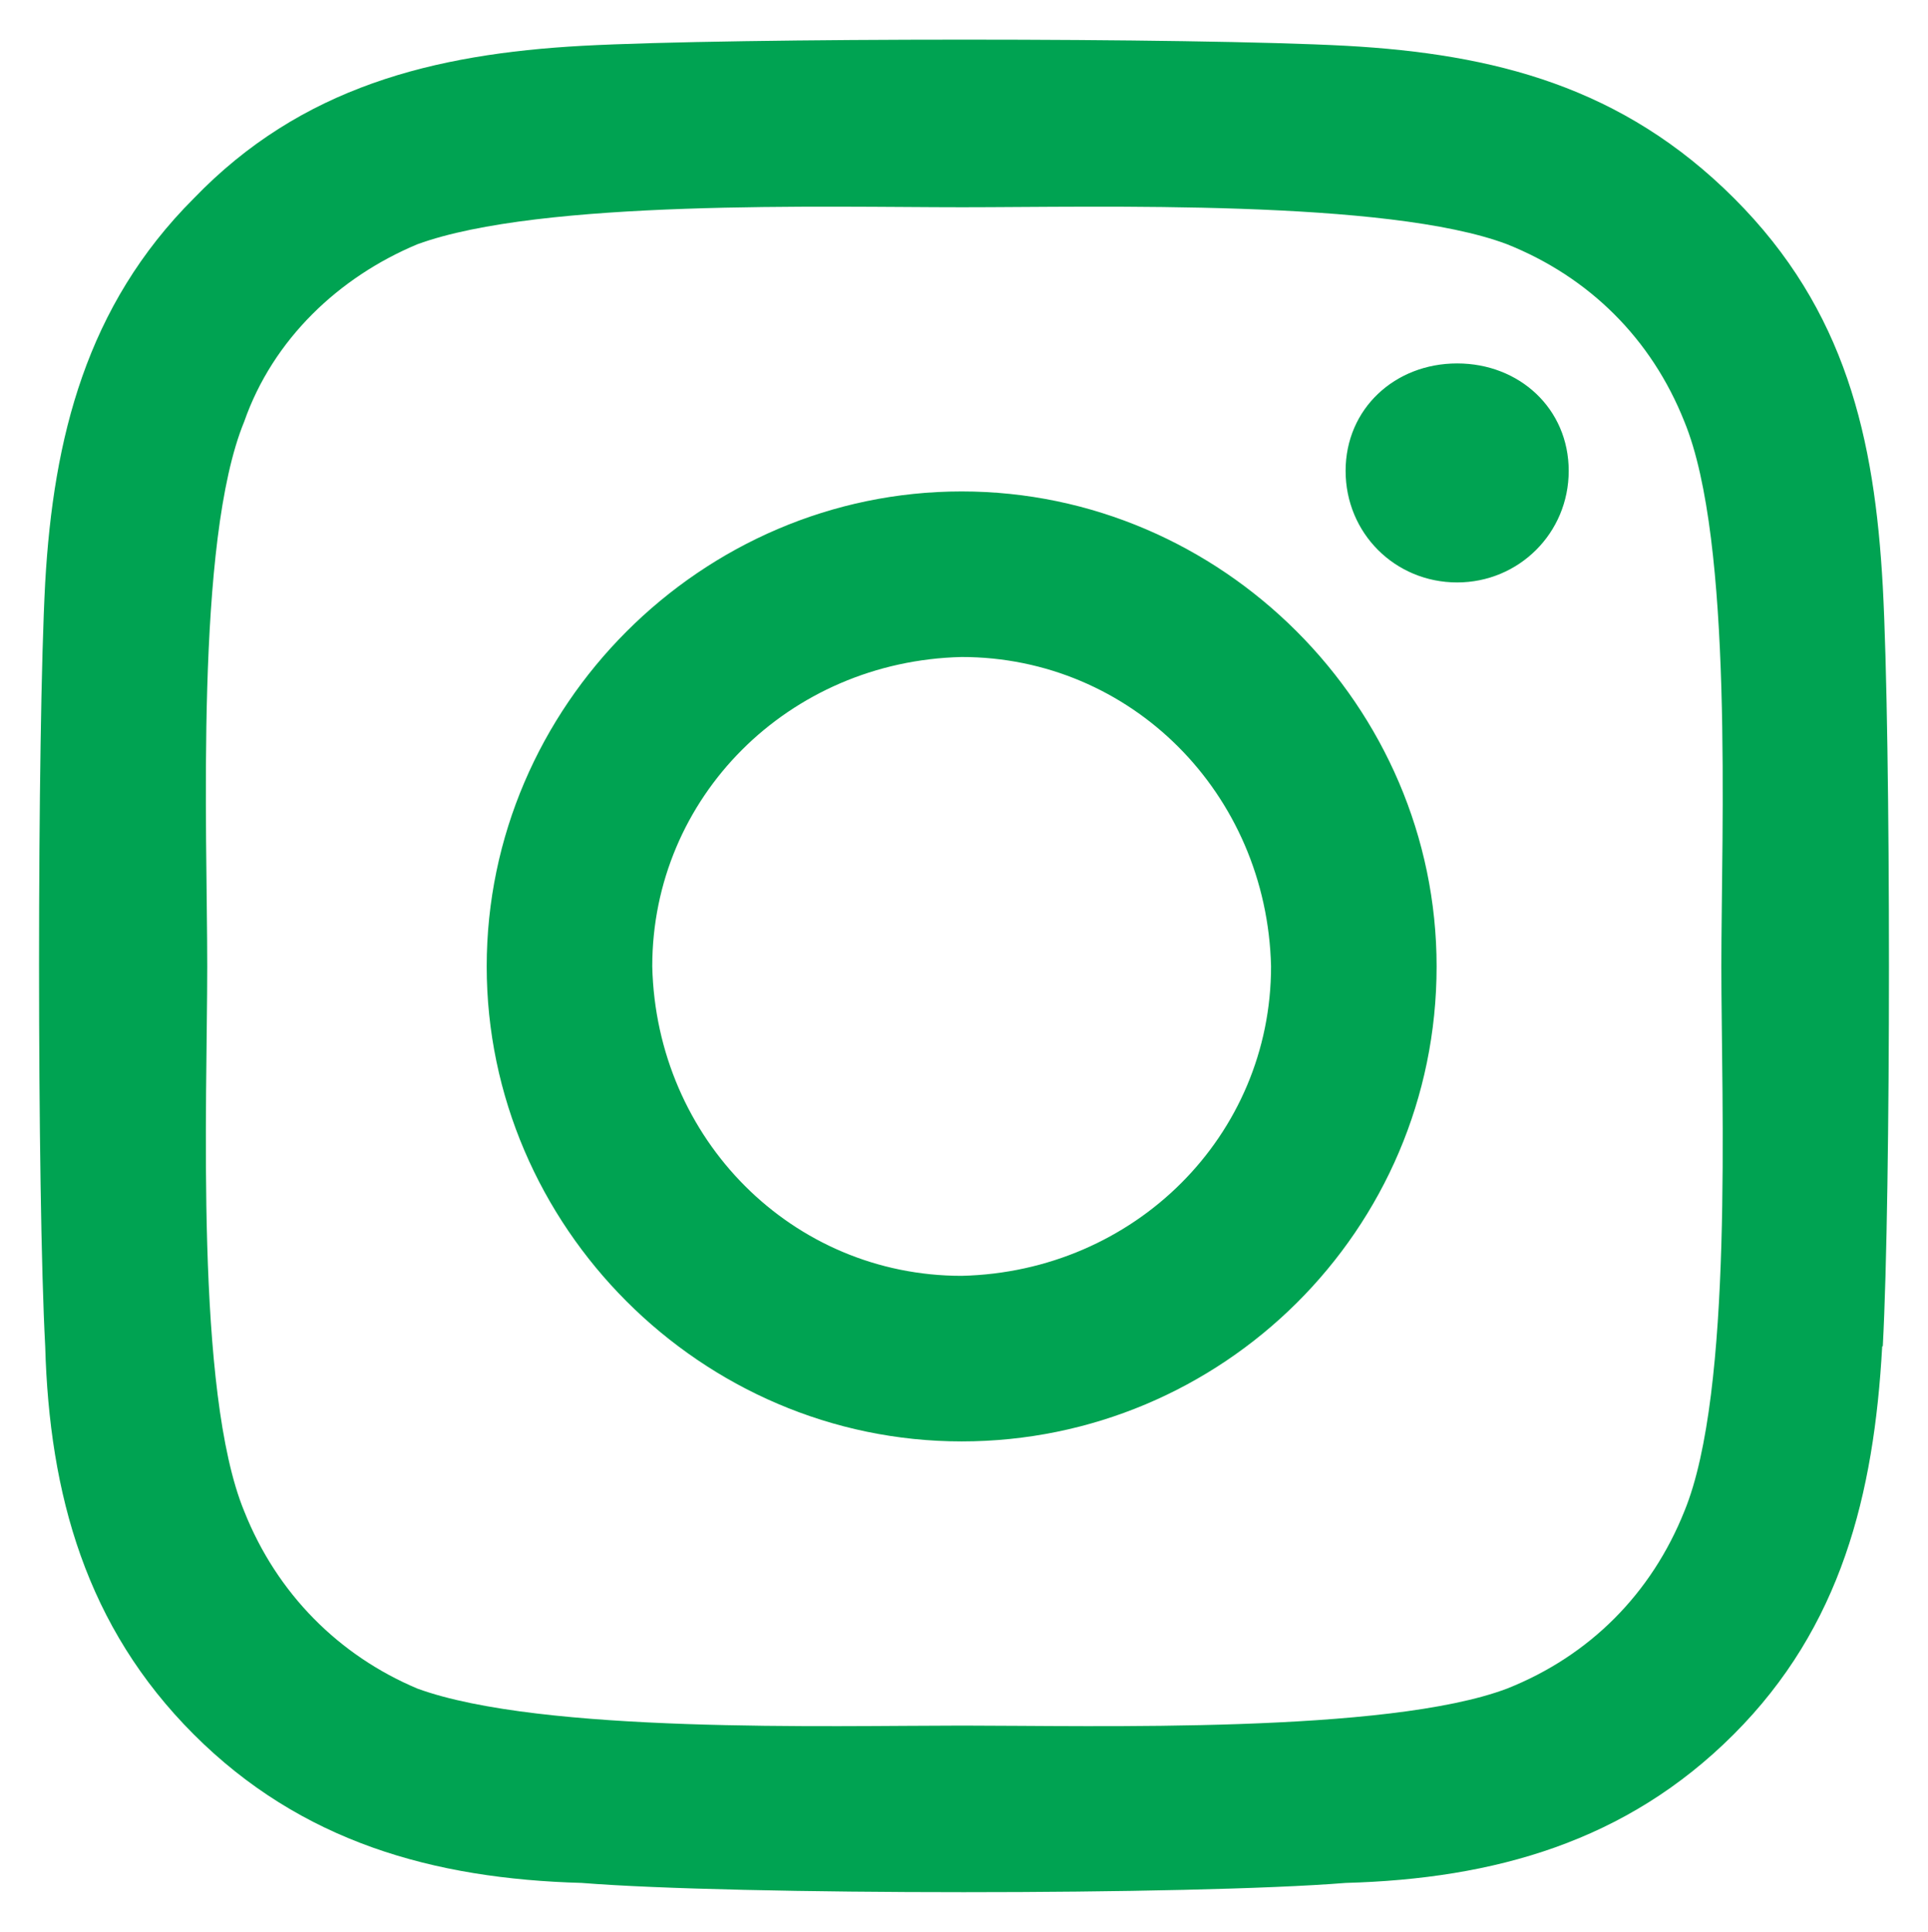
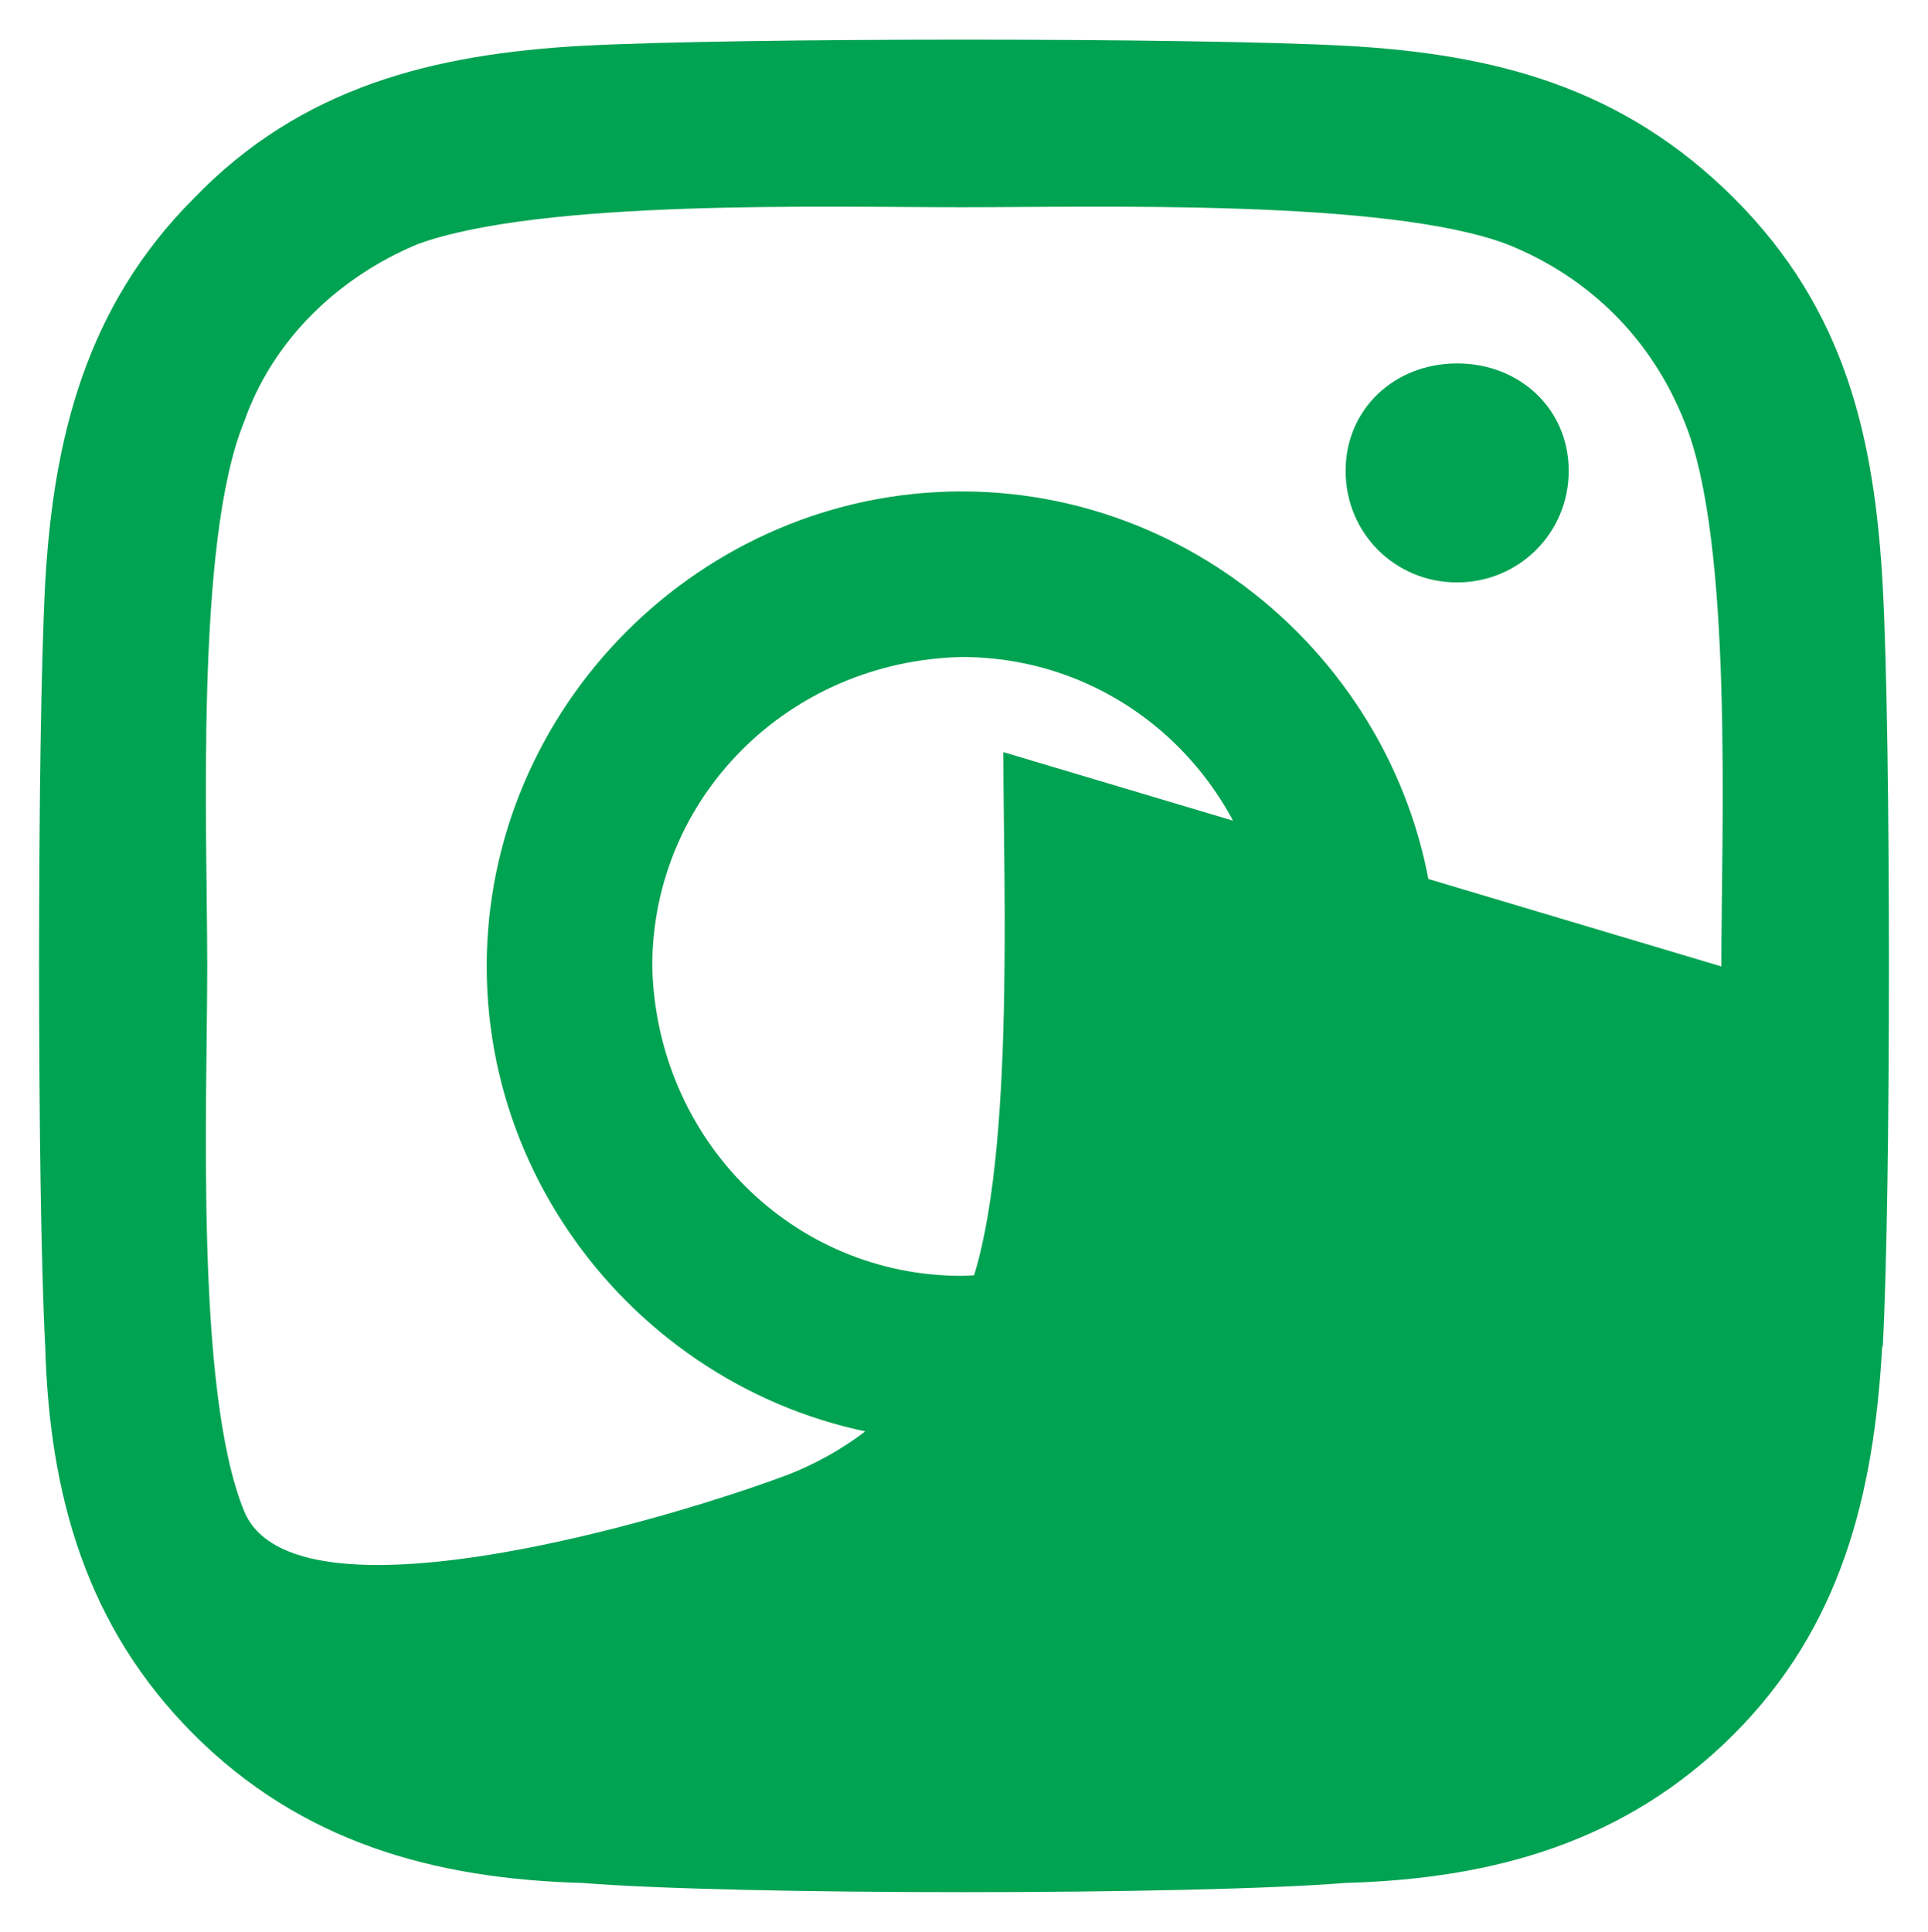
<svg xmlns="http://www.w3.org/2000/svg" id="Layer_1" data-name="Layer 1" viewBox="0 0 32.84 32.9">
  <defs>
    <style>
      .cls-1 {
        fill: #00a352;
      }
    </style>
  </defs>
-   <path class="cls-1" d="M32.06,22.93c-.14,2.53-.7,4.78-2.53,6.61s-4.08,2.46-6.61,2.53c-2.6.21-10.41.21-13.01,0-2.53-.07-4.78-.7-6.61-2.53s-2.46-4.08-2.53-6.61c-.14-2.6-.14-10.41,0-13.01.14-2.46.7-4.71,2.53-6.54C5.13,1.48,7.38.92,9.92.78c2.6-.14,10.41-.14,13.01,0,2.53.14,4.71.7,6.61,2.6s2.39,4.08,2.53,6.61c.14,2.6.14,10.34,0,12.94h0ZM29.32,16.46c0-2.32.21-7.24-.63-9.28-.56-1.41-1.62-2.46-3.02-3.02-2.04-.77-6.96-.63-9.28-.63s-7.17-.14-9.28.63c-1.34.56-2.46,1.62-2.95,3.02-.84,2.04-.63,6.96-.63,9.28s-.21,7.24.63,9.28c.56,1.41,1.62,2.46,2.95,3.02,2.11.77,7.03.63,9.28.63s7.24.14,9.28-.63c1.41-.56,2.46-1.62,3.02-3.02.84-2.04.63-6.96.63-9.28ZM24.47,16.46c0,4.5-3.66,8.09-8.09,8.09s-8.09-3.66-8.09-8.09,3.66-8.09,8.09-8.09,8.09,3.66,8.09,8.09ZM11.11,16.46c.07,2.95,2.39,5.27,5.27,5.27,2.95-.07,5.27-2.39,5.27-5.27-.07-2.95-2.39-5.27-5.27-5.27-2.95.07-5.27,2.39-5.27,5.27ZM24.82,9.92c1.05,0,1.9-.84,1.9-1.9s-.84-1.83-1.9-1.83-1.9.77-1.9,1.83.84,1.9,1.9,1.9Z" />
+   <path class="cls-1" d="M32.06,22.93c-.14,2.53-.7,4.78-2.53,6.61s-4.08,2.46-6.61,2.53c-2.6.21-10.41.21-13.01,0-2.53-.07-4.78-.7-6.61-2.53s-2.46-4.08-2.53-6.61c-.14-2.6-.14-10.41,0-13.01.14-2.46.7-4.71,2.53-6.54C5.13,1.48,7.38.92,9.92.78c2.6-.14,10.41-.14,13.01,0,2.53.14,4.71.7,6.61,2.6s2.39,4.08,2.53,6.61c.14,2.6.14,10.34,0,12.94h0ZM29.32,16.46c0-2.32.21-7.24-.63-9.28-.56-1.41-1.62-2.46-3.02-3.02-2.04-.77-6.96-.63-9.28-.63s-7.17-.14-9.28.63c-1.34.56-2.46,1.62-2.95,3.02-.84,2.04-.63,6.96-.63,9.28s-.21,7.24.63,9.28s7.24.14,9.28-.63c1.41-.56,2.46-1.62,3.02-3.02.84-2.04.63-6.96.63-9.28ZM24.47,16.46c0,4.5-3.66,8.09-8.09,8.09s-8.09-3.66-8.09-8.09,3.66-8.09,8.09-8.09,8.09,3.66,8.09,8.09ZM11.11,16.46c.07,2.95,2.39,5.27,5.27,5.27,2.95-.07,5.27-2.39,5.27-5.27-.07-2.95-2.39-5.27-5.27-5.27-2.95.07-5.27,2.39-5.27,5.27ZM24.82,9.92c1.05,0,1.9-.84,1.9-1.9s-.84-1.83-1.9-1.83-1.9.77-1.9,1.83.84,1.9,1.9,1.9Z" />
</svg>